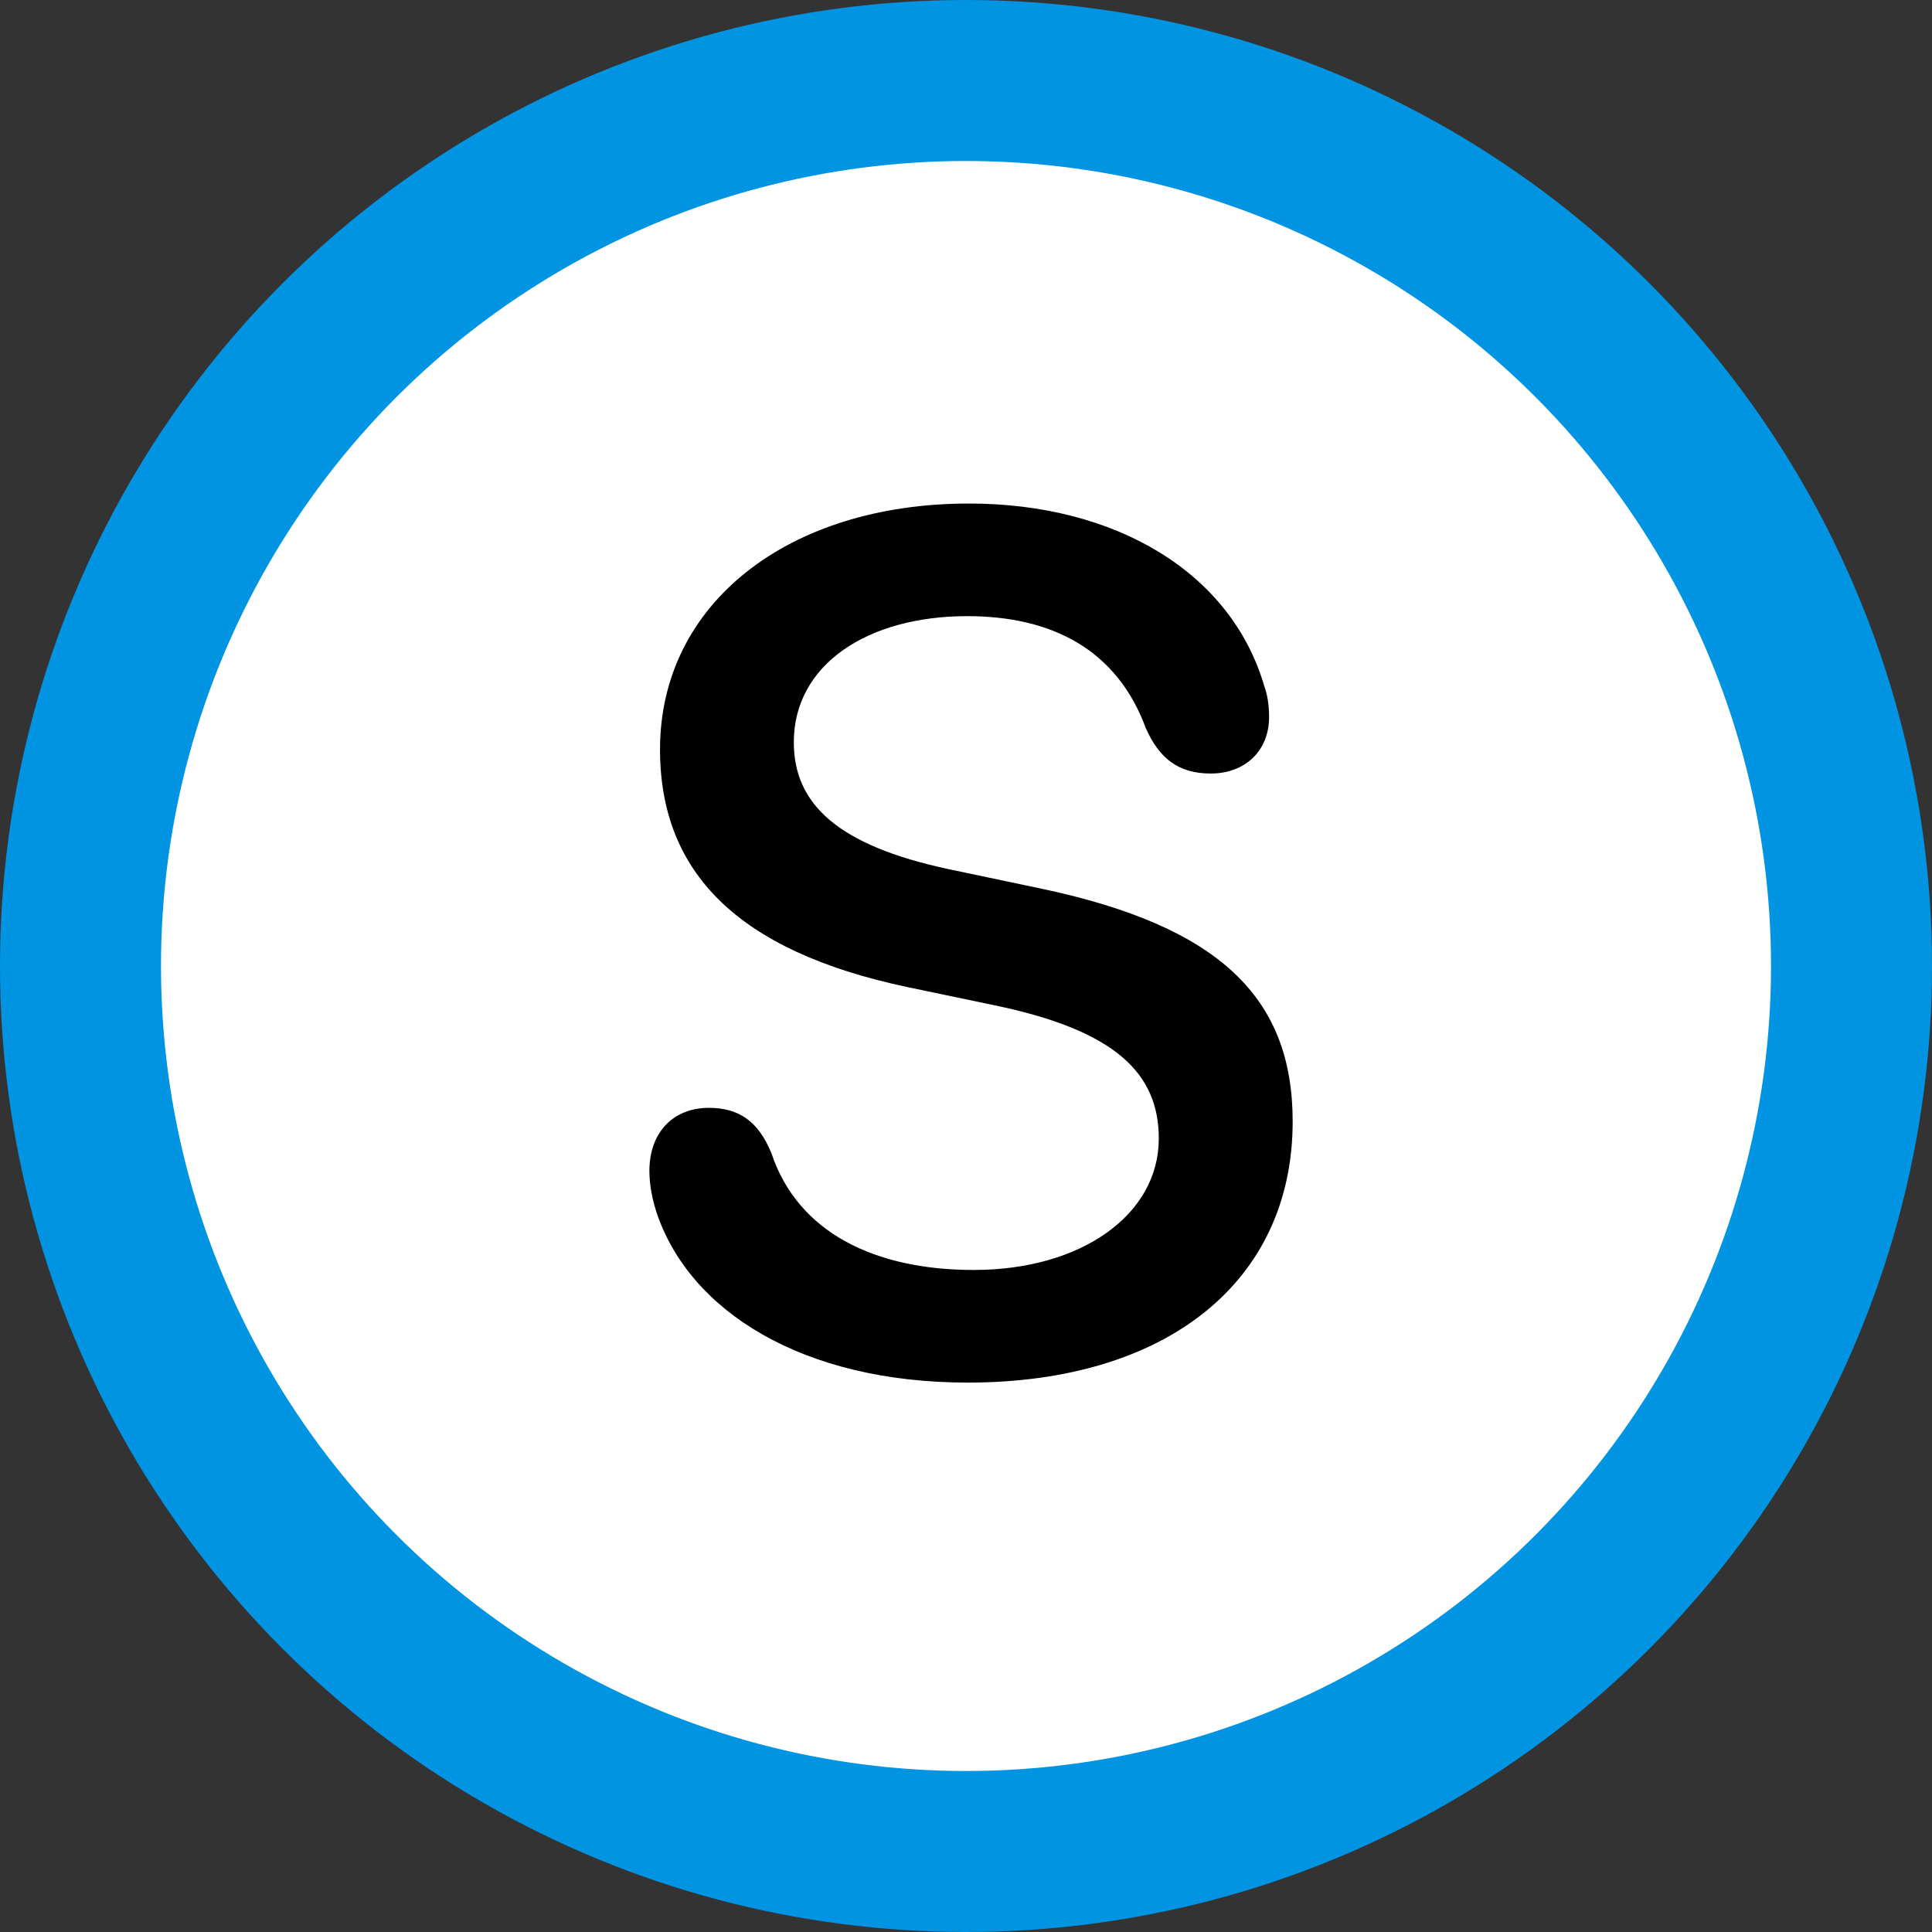
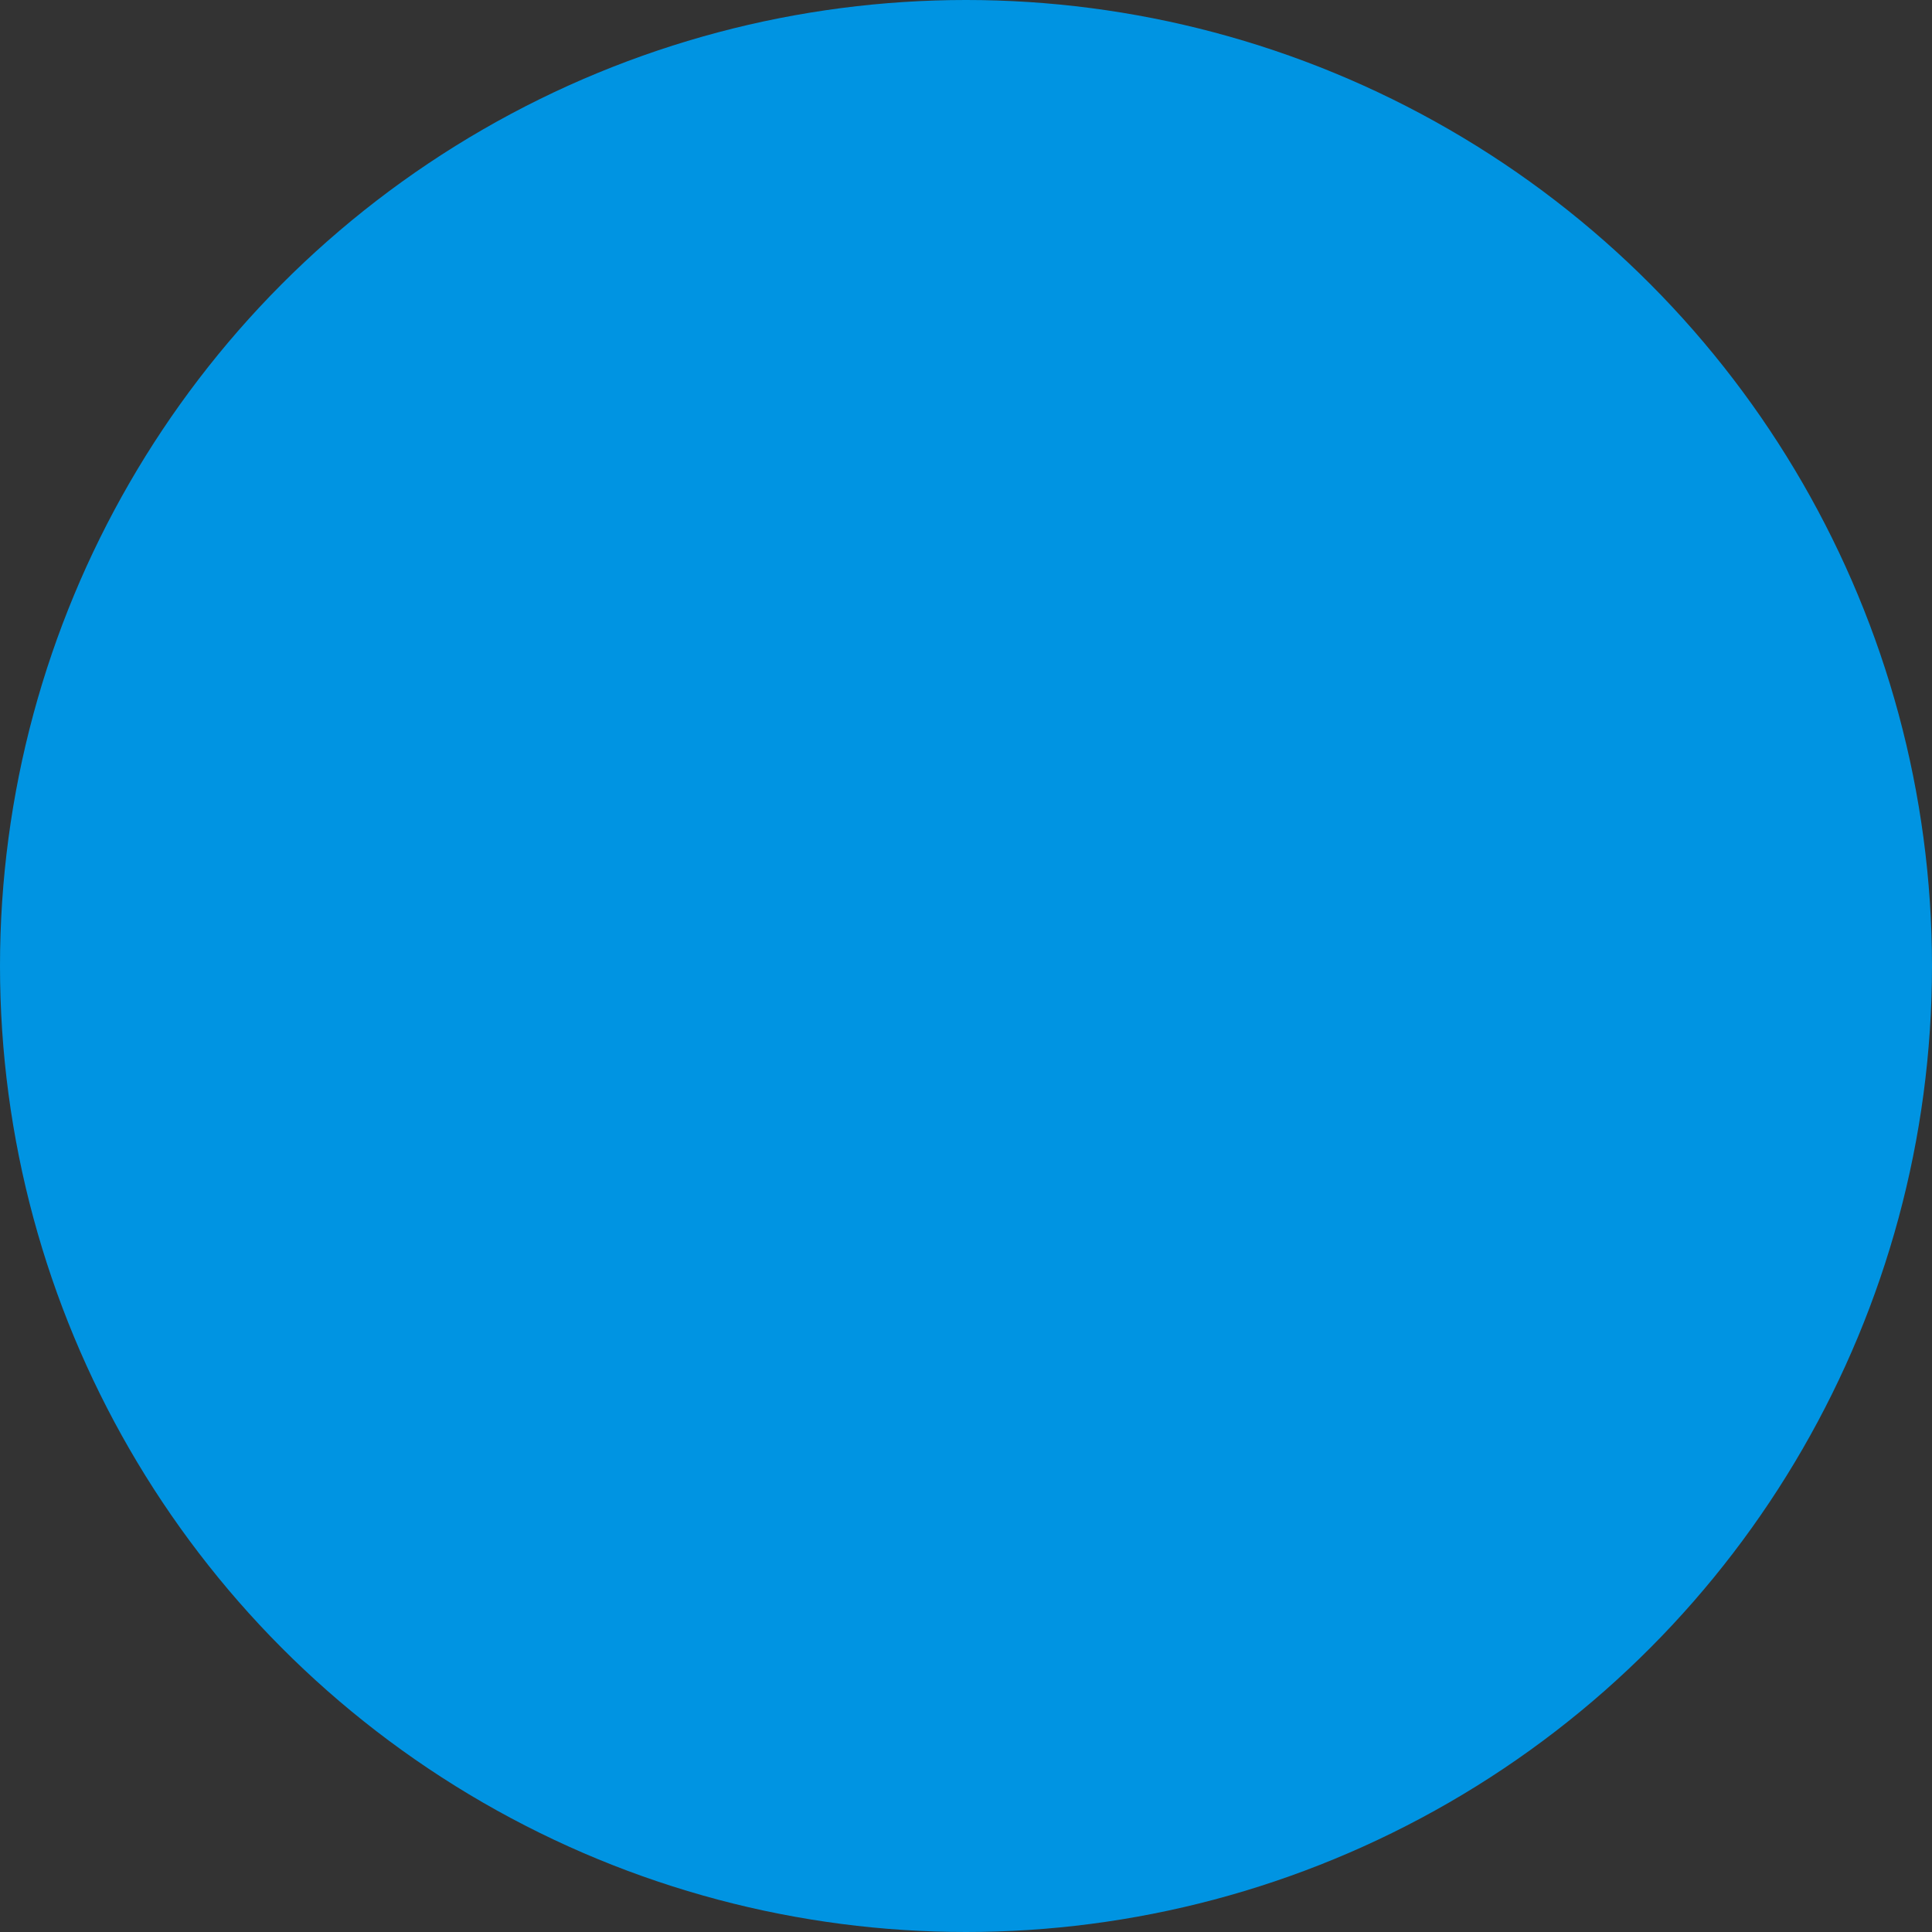
<svg xmlns="http://www.w3.org/2000/svg" width="24px" height="24px" viewBox="0 0 24 24" version="1.1">
  <rect x="0" y="0" width="24" height="24" fill="#333333" stroke="none" />
  <title>0730_S_静岡鉄道</title>
  <g id="0730_S_静岡鉄道" stroke="none" stroke-width="1" fill="none" fill-rule="evenodd">
    <circle id="Oval" fill="#0094E2" cx="12" cy="12" r="12" />
-     <circle id="Oval" fill="#FFFFFF" cx="12" cy="12" r="10" />
    <g id="S" transform="translate(8.067, 6.255)" fill="#000000" fill-rule="nonzero">
-       <path d="M3.955,10.92 C6.423,10.92 7.991,9.668 7.991,7.676 C7.991,6.138 7.083,5.251 4.863,4.783 L3.713,4.541 C2.344,4.248 1.794,3.735 1.794,2.966 C1.794,2 2.71,1.399 3.948,1.399 C5.002,1.399 5.808,1.816 6.167,2.791 C6.335,3.171 6.577,3.354 6.973,3.354 C7.397,3.354 7.698,3.076 7.698,2.651 C7.698,2.498 7.676,2.373 7.639,2.271 C7.229,0.857 5.793,0 3.97,0 C1.721,0 0.132,1.245 0.132,3.054 C0.132,4.578 1.091,5.559 3.201,6.006 L4.358,6.248 C5.771,6.555 6.328,7.068 6.328,7.888 C6.328,8.833 5.369,9.521 4.028,9.521 C2.805,9.521 1.846,9.06 1.516,8.071 C1.355,7.676 1.113,7.507 0.74,7.507 C0.293,7.507 0,7.815 0,8.291 C0,8.467 0.037,8.643 0.088,8.804 C0.498,10.034 1.904,10.92 3.955,10.92 Z" id="Path" />
-     </g>
+       </g>
  </g>
</svg>